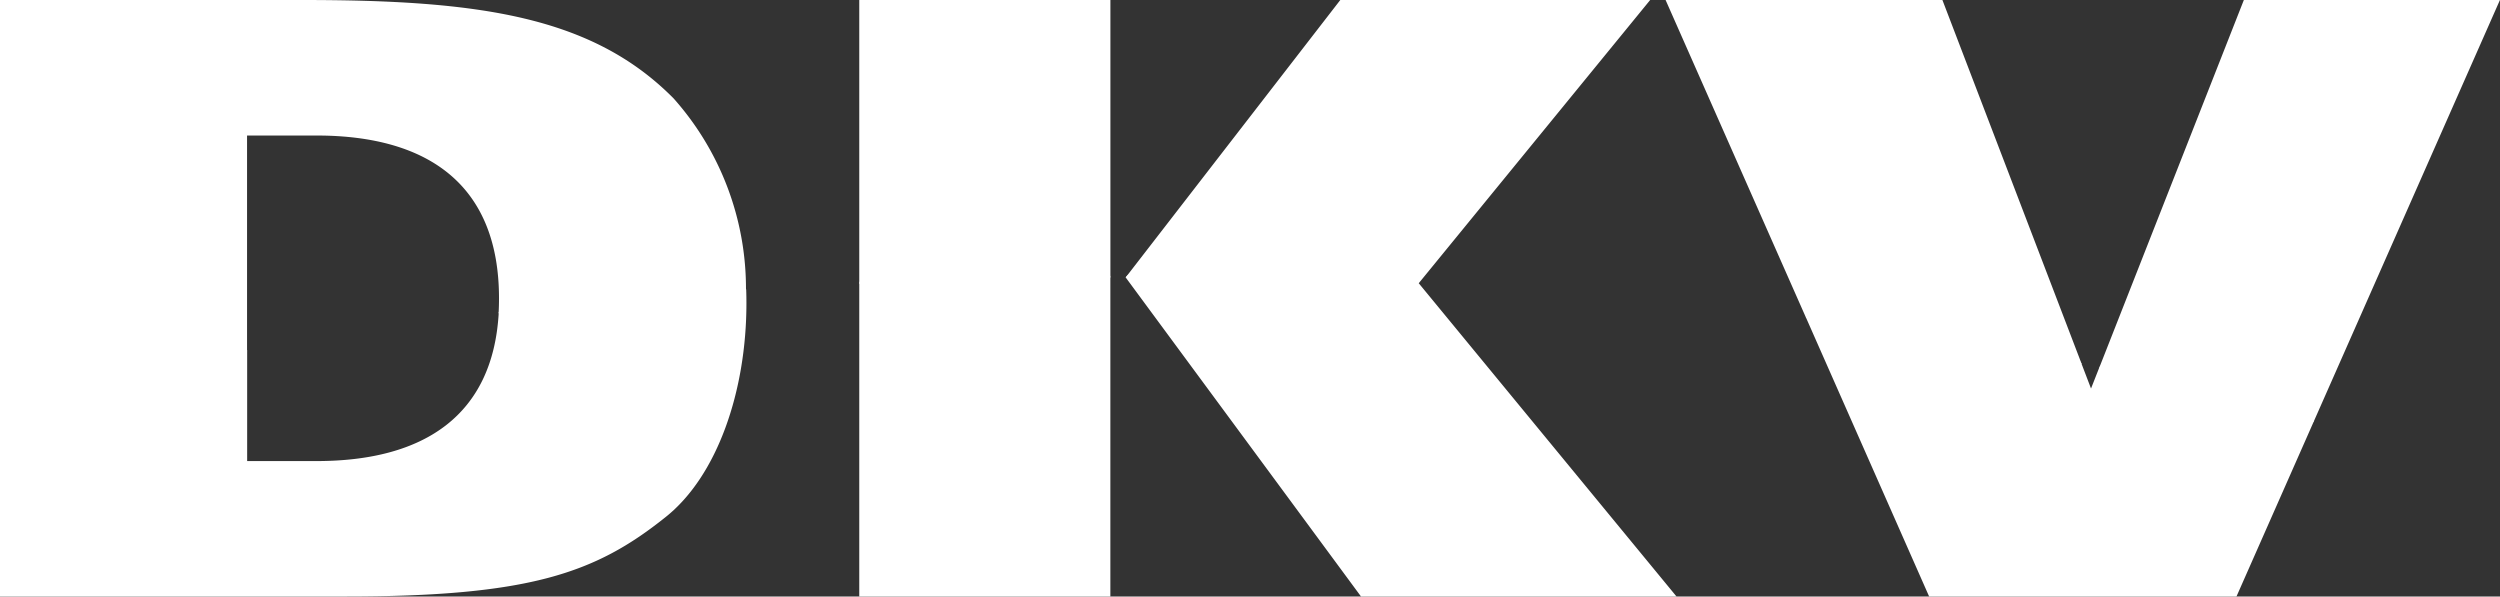
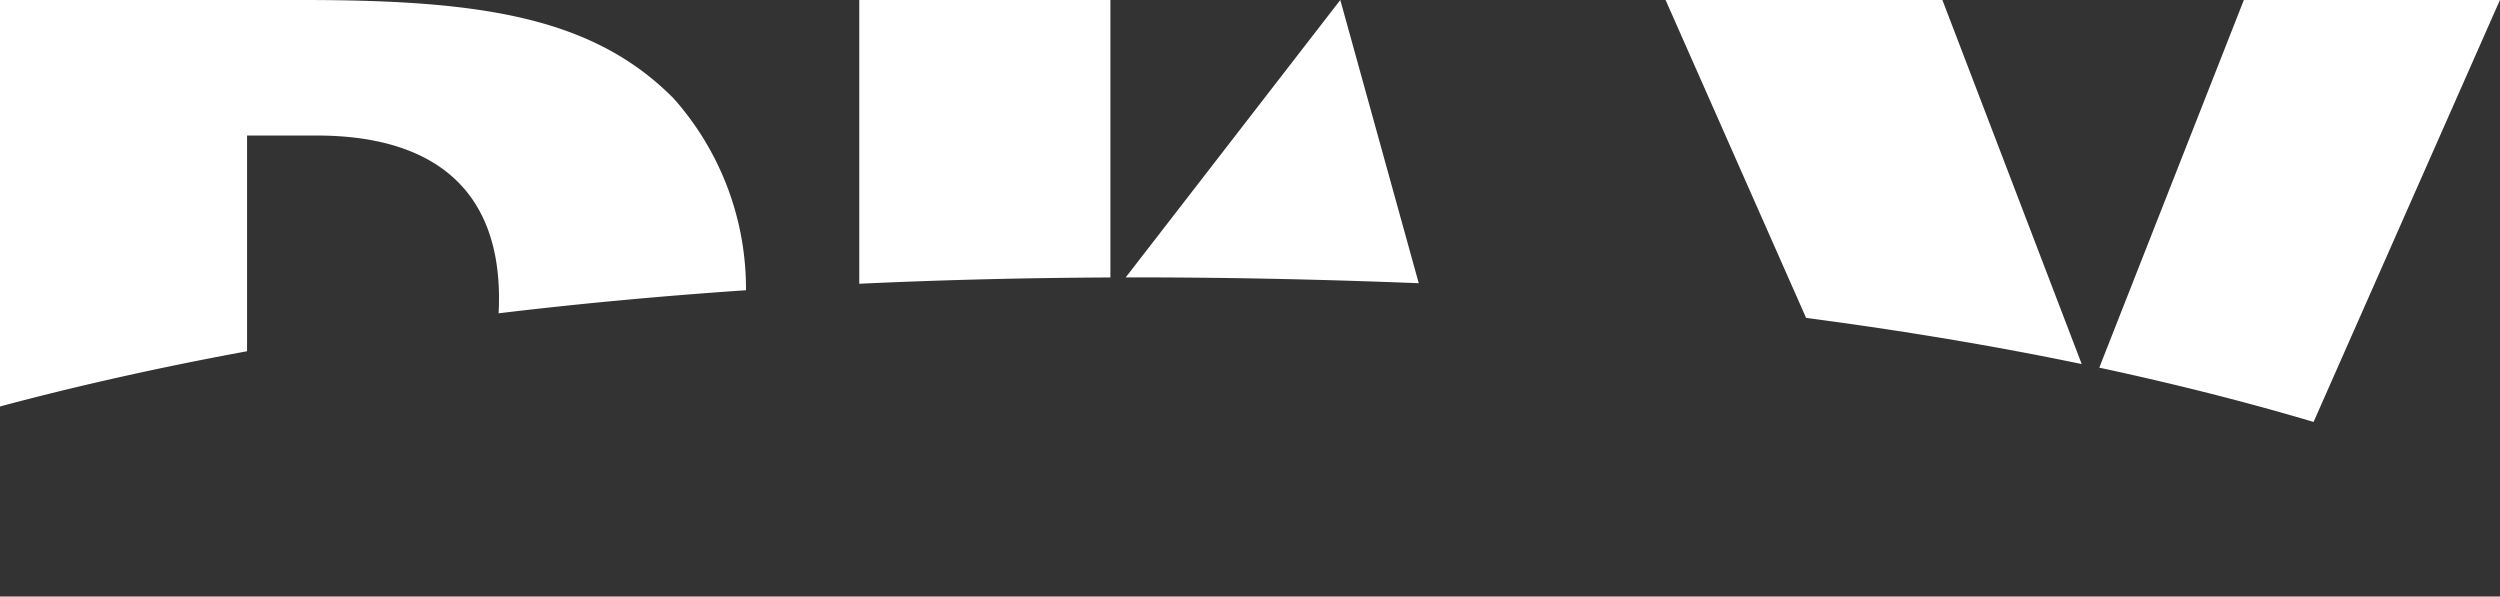
<svg xmlns="http://www.w3.org/2000/svg" width="119.186" height="28.441" viewBox="0 0 119.186 28.441">
  <rect x="0" y="0" width="119.186" height="28.441" fill="#333333" stroke="none" />
  <g id="dkv-2" transform="translate(-7.202 -6.472)">
-     <path id="Trazado_97" data-name="Trazado 97" d="M48.408,116.739q5.6-.258,11.53-.289s.2.049.2.219v15.216H48.167V116.971C48.167,116.774,48.408,116.739,48.408,116.739ZM7.4,122.543Q12.757,121.12,18.8,120a.176.176,0,0,1,.185.189v5.236h3.309c5.185,0,8.4-2.223,8.683-7.045,0-.149.2-.244.2-.244q5.494-.654,11.4-1.062s.2.043.2.206c.007.2.01.411.01.62,0,4.176-1.379,8.233-3.859,10.2-3.348,2.68-6.5,3.782-15.279,3.782H7.2v-9.062A.305.305,0,0,1,7.4,122.543Zm86.1-4.136q6.674.875,12.661,2.109a.569.569,0,0,1,.282.282l.447,1.169.391-.993a.3.3,0,0,1,.259-.169q5.219,1.122,9.867,2.5a.223.223,0,0,1,.092.257l-3.677,8.326H99.175L93.308,118.6c-.056-.14.2-.195.2-.195Zm-32.291-1.962q7.025,0,13.6.317s.08.117.029.183l12.293,14.939H72.089L60.867,116.669a.612.612,0,0,1,.345-.224" transform="translate(0 -96.972)" fill="#fff" />
-     <path id="Trazado_98" data-name="Trazado 98" d="M7.2,25.851V6.472H21.59c8.388,0,13.822.75,17.721,4.687a13.632,13.632,0,0,1,3.455,9.15q-6.118.417-11.794,1.1.02-.348.02-.715c0-5.318-3.269-7.761-8.7-7.761H18.98V23.217Q12.731,24.369,7.2,25.851ZM60.867,19.7,71.1,6.472H85.873L74.84,19.974c-4.47-.176-9.143-.285-13.974-.277Zm-12.7.3V6.472H60.14V19.7q-6.16.028-11.973.3Zm59.117,4,6.894-17.532h12.209L117.5,26.588Q112.708,25.164,107.284,24ZM93.308,21.631l-6.7-15.159H99.805l6.641,17.356q-6.187-1.286-13.138-2.2" fill="#fff" />
+     <path id="Trazado_98" data-name="Trazado 98" d="M7.2,25.851V6.472H21.59c8.388,0,13.822.75,17.721,4.687a13.632,13.632,0,0,1,3.455,9.15q-6.118.417-11.794,1.1.02-.348.02-.715c0-5.318-3.269-7.761-8.7-7.761H18.98V23.217Q12.731,24.369,7.2,25.851ZM60.867,19.7,71.1,6.472L74.84,19.974c-4.47-.176-9.143-.285-13.974-.277Zm-12.7.3V6.472H60.14V19.7q-6.16.028-11.973.3Zm59.117,4,6.894-17.532h12.209L117.5,26.588Q112.708,25.164,107.284,24ZM93.308,21.631l-6.7-15.159H99.805l6.641,17.356q-6.187-1.286-13.138-2.2" fill="#fff" />
  </g>
</svg>